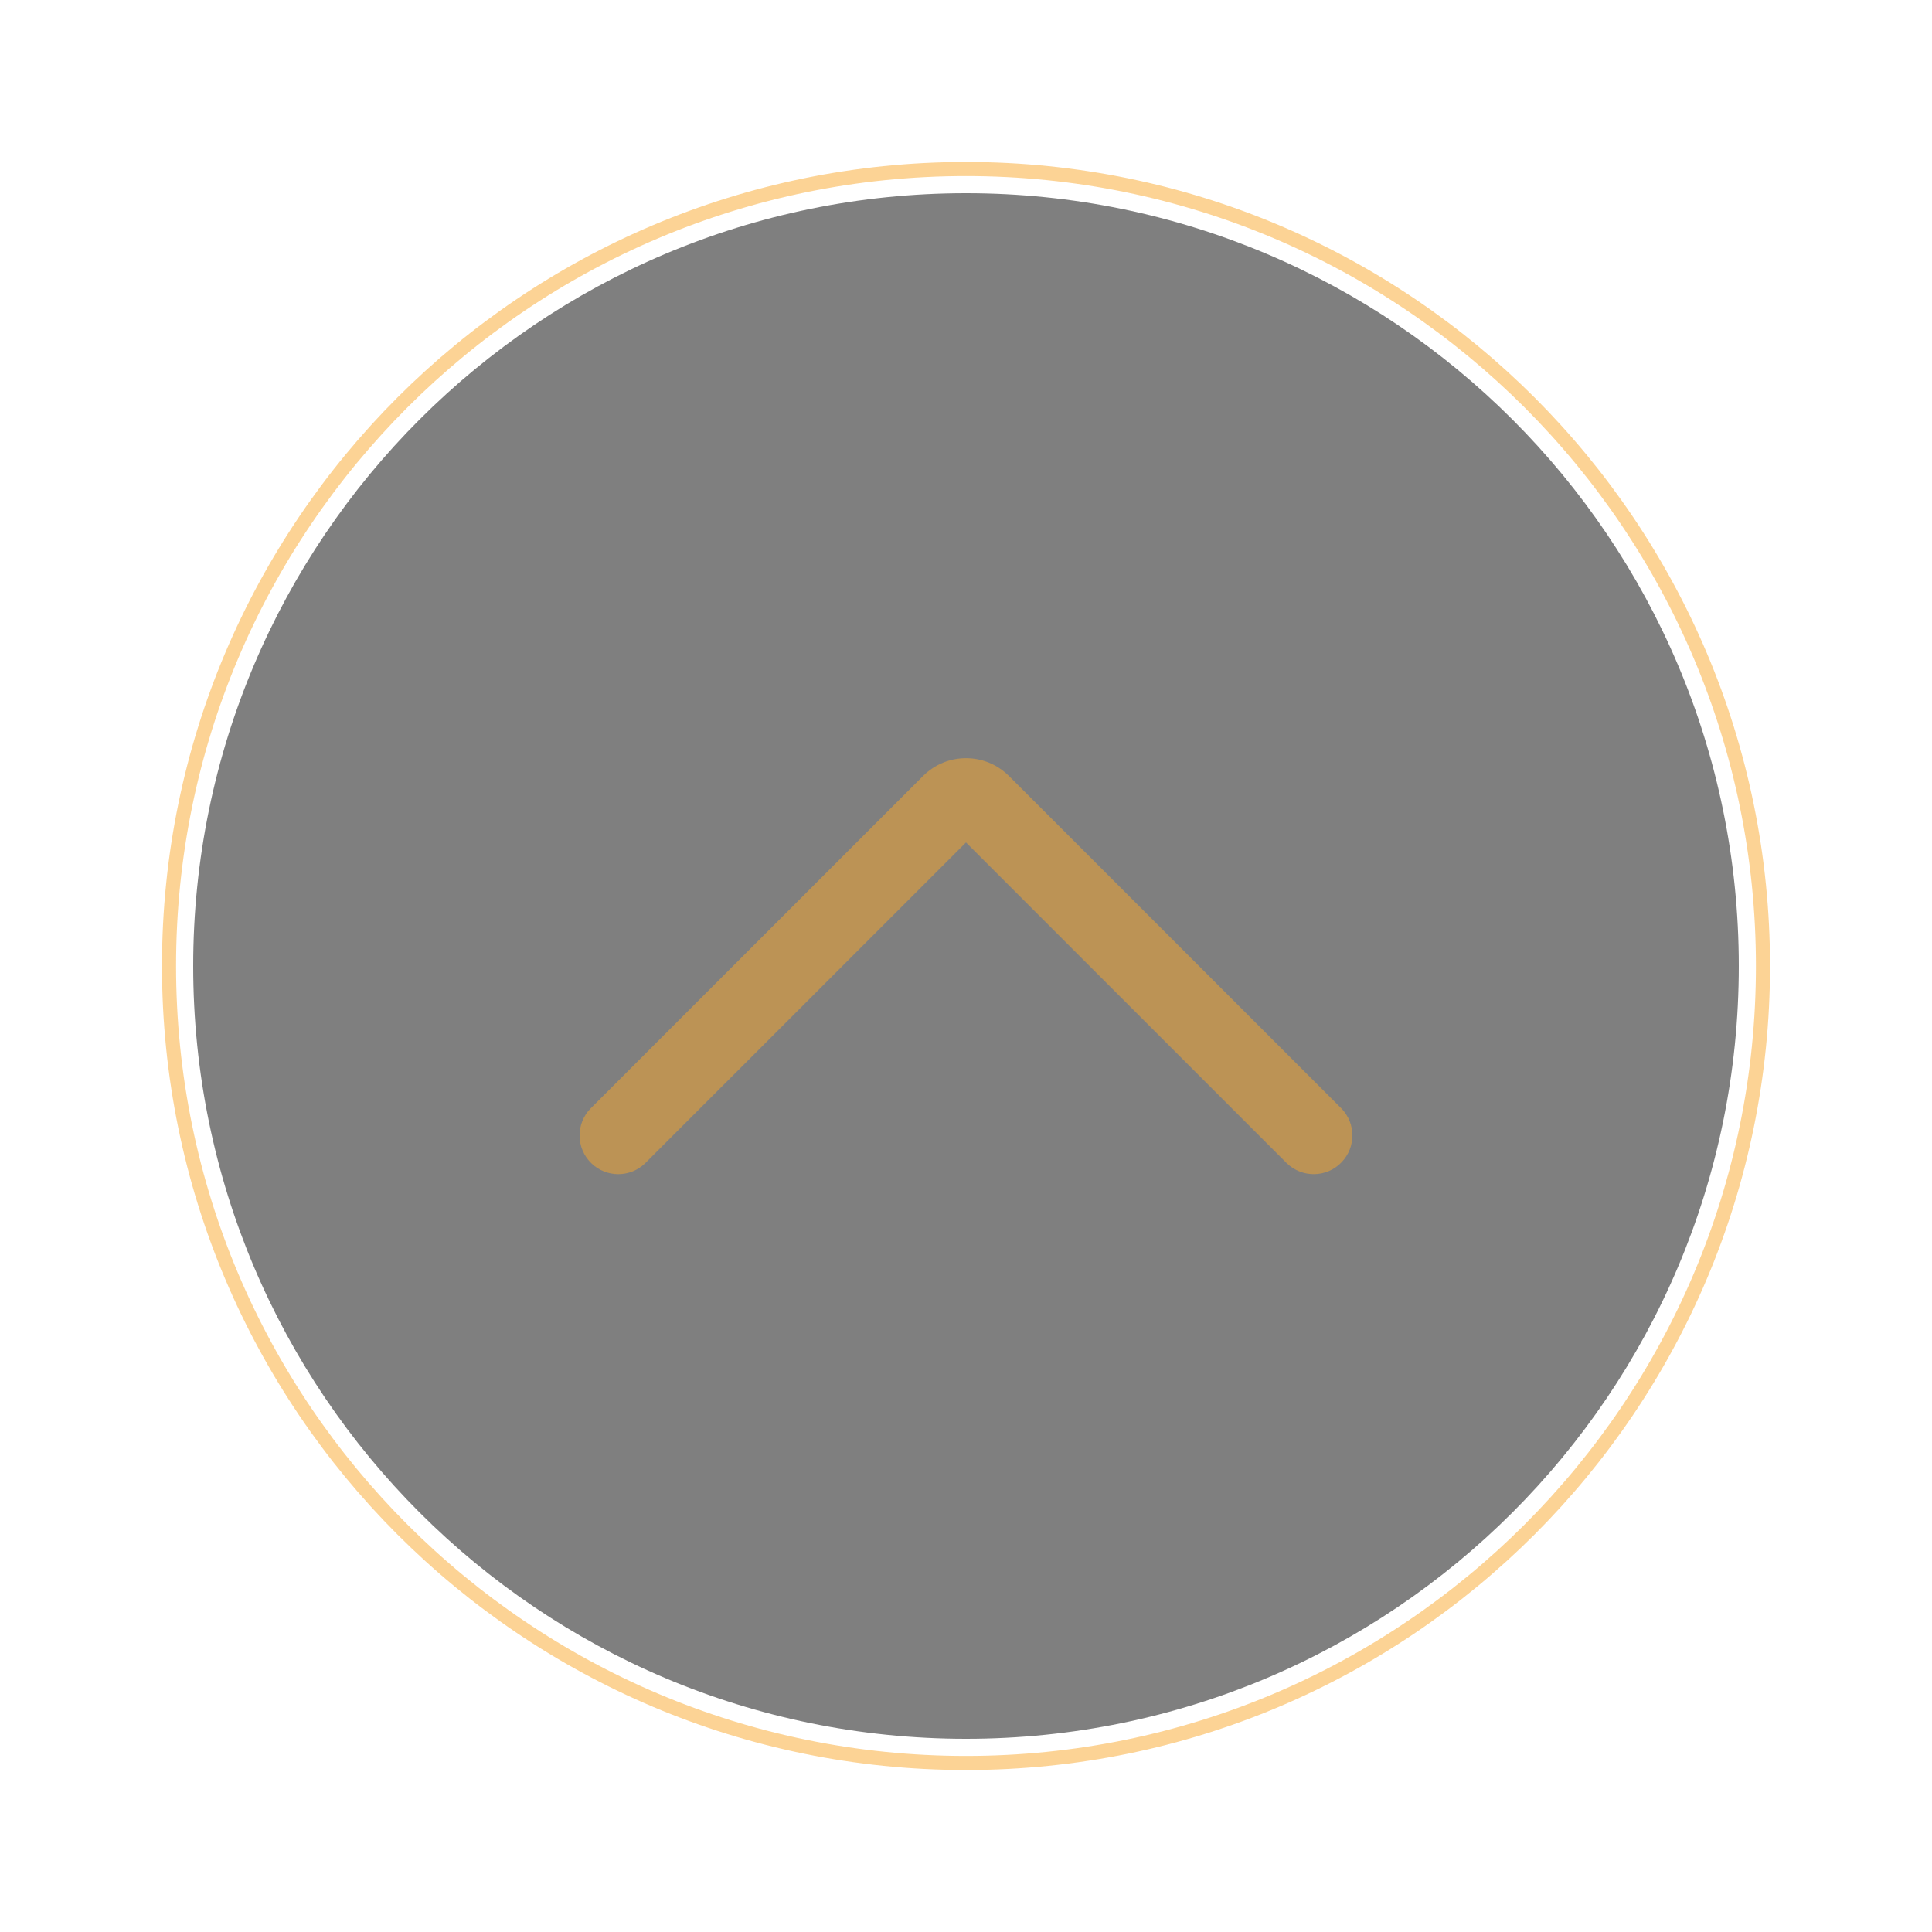
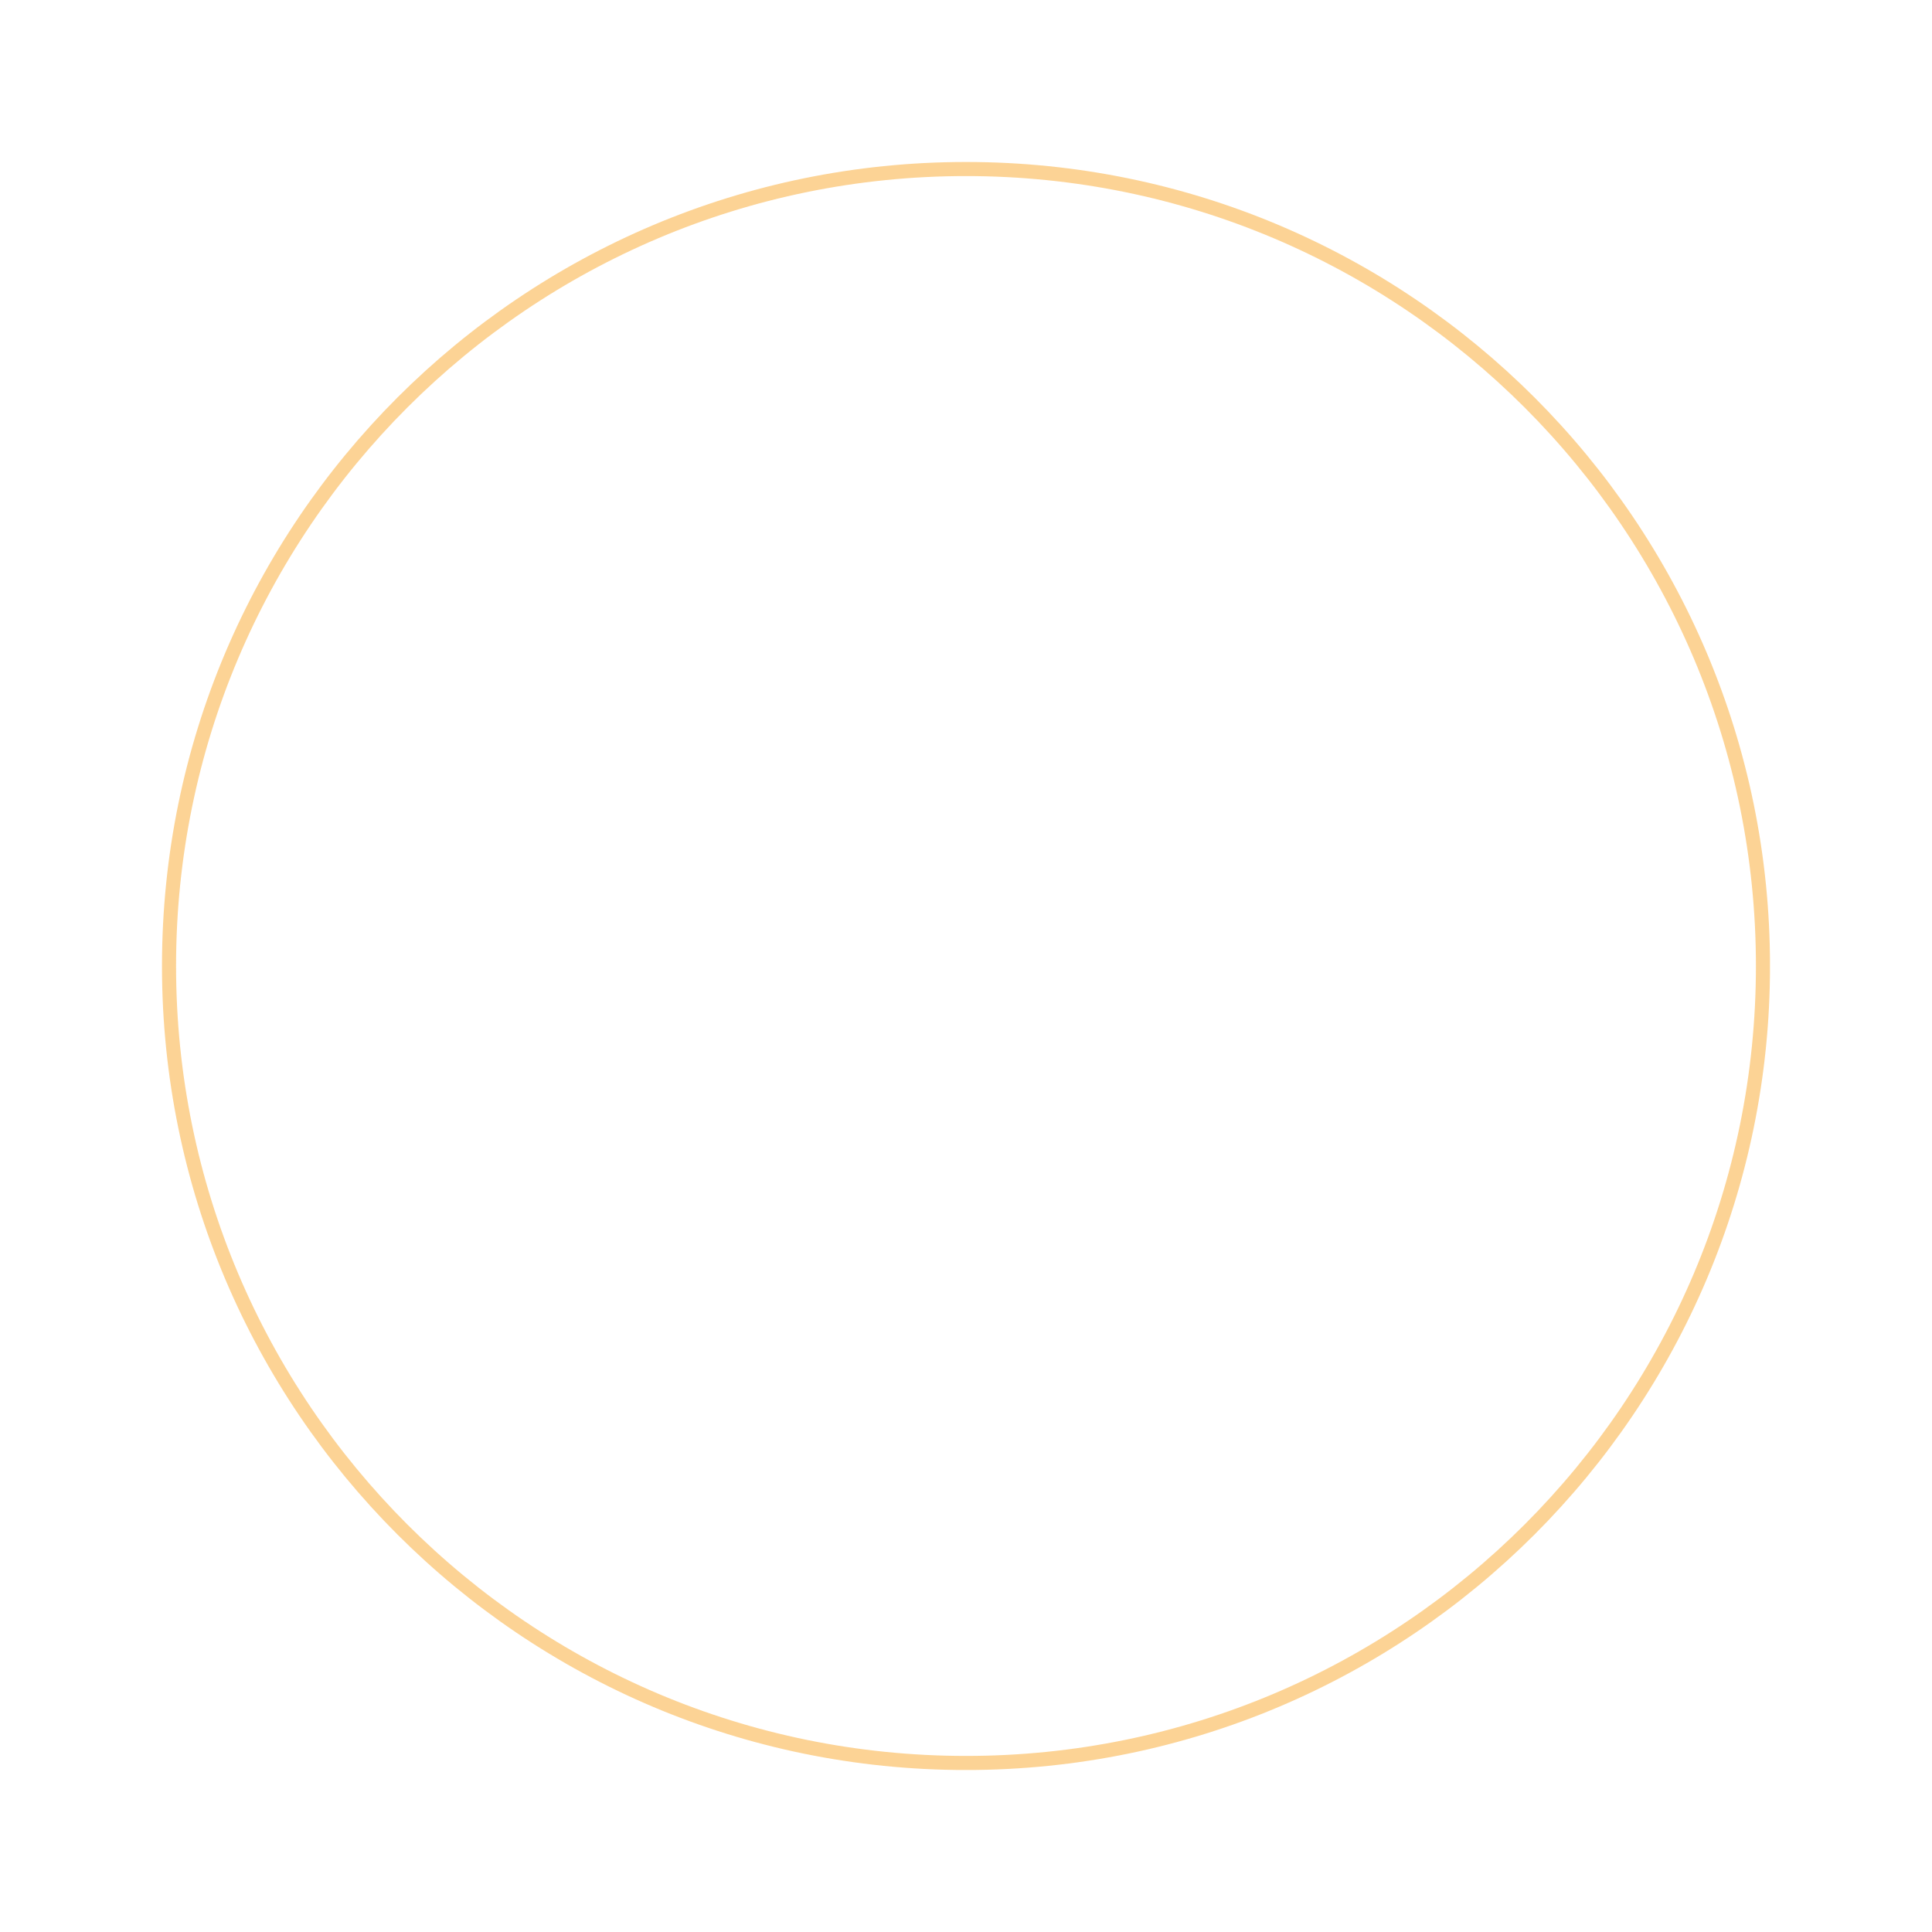
<svg xmlns="http://www.w3.org/2000/svg" data-bbox="-316.8 -316.8 2073.6 2073.6" height="1920" viewBox="0 0 1440 1440" width="1920" data-type="ugc">
  <g>
    <defs>
      <clipPath id="c3a16ac2-cb7e-47c9-bfbb-46f2f354af78">
        <path d="M56.73 56.73h1198.5v1198.5H56.73Zm0 0" />
      </clipPath>
      <clipPath id="83a901ee-b412-4570-b202-65f4f68ba96a">
        <path d="M656 56.73C325.031 56.73 56.73 325.031 56.73 656c0 330.965 268.301 599.266 599.27 599.266 330.965 0 599.266-268.301 599.266-599.266 0-330.969-268.301-599.27-599.266-599.27m0 0" />
      </clipPath>
      <clipPath id="e45f5e8e-d5c9-44a6-96e0-b6c3e17973f4">
        <path d="M1312 0v1312H0V0z" />
      </clipPath>
      <clipPath id="75ed2e56-cad7-4c95-a7d6-12a8ce26a0ba">
-         <path d="M0 0h1152v1152H0Zm0 0" />
-       </clipPath>
+         </clipPath>
      <clipPath id="9e29d89c-4129-4112-b21b-9ce29253908d">
        <path d="M576 0C257.883 0 0 257.883 0 576s257.883 576 576 576 576-257.883 576-576S894.117 0 576 0m0 0" />
      </clipPath>
      <clipPath id="621492e2-e729-4455-b6bb-7493a5a86c2e">
-         <path d="M1152 0v1152H0V0z" />
-       </clipPath>
+         </clipPath>
      <clipPath id="9ae56bf0-5834-43e8-8952-06f6eee58924">
        <path d="M14 5.137h576v309.992H14Zm0 0" />
      </clipPath>
      <clipPath id="c6902d44-97cf-45cf-bd6f-5509c346532a">
        <path d="M590 0v329H0V0z" />
      </clipPath>
      <mask id="f29be978-8eaf-4e7f-b2eb-1db0d311553f">
        <g filter="url(#f167bad1-c352-4f22-92db-47fffb95f998)">
          <path fill-opacity=".5" fill="#000000" d="M1584-144v1728H-144V-144z" />
        </g>
      </mask>
      <mask id="4e92090a-a774-45bd-b3b7-54b388e9ff23">
        <g filter="url(#f167bad1-c352-4f22-92db-47fffb95f998)">
-           <path fill-opacity=".5" fill="#000000" d="M1584-144v1728H-144V-144z" />
-         </g>
+           </g>
      </mask>
      <mask id="cdfb9862-2a12-4142-aeb3-f50ed9ae4b54">
        <g filter="url(#f167bad1-c352-4f22-92db-47fffb95f998)">
-           <path fill-opacity=".5" fill="#000000" d="M1584-144v1728H-144V-144z" />
-         </g>
+           </g>
      </mask>
      <filter id="f167bad1-c352-4f22-92db-47fffb95f998" height="100%" width="100%" y="0%" x="0%">
        <feColorMatrix color-interpolation-filters="sRGB" values="0 0 0 0 1 0 0 0 0 1 0 0 0 0 1 0 0 0 1 0" />
      </filter>
    </defs>
    <g mask="url(#f29be978-8eaf-4e7f-b2eb-1db0d311553f)">
      <g clip-path="url(#e45f5e8e-d5c9-44a6-96e0-b6c3e17973f4)" transform="translate(64 64)">
        <g clip-path="url(#c3a16ac2-cb7e-47c9-bfbb-46f2f354af78)">
          <g clip-path="url(#83a901ee-b412-4570-b202-65f4f68ba96a)">
            <path stroke-width="21" stroke="#f9a72b" d="M656 56.73C325.032 56.73 56.73 325.033 56.73 656c0 330.965 268.302 599.266 599.27 599.266 330.965 0 599.266-268.3 599.266-599.265 0-330.97-268.3-599.27-599.266-599.27Zm0 0" fill="none" />
          </g>
        </g>
      </g>
    </g>
    <g mask="url(#4e92090a-a774-45bd-b3b7-54b388e9ff23)">
      <g clip-path="url(#621492e2-e729-4455-b6bb-7493a5a86c2e)" transform="translate(144 144)">
        <g clip-path="url(#75ed2e56-cad7-4c95-a7d6-12a8ce26a0ba)">
          <g clip-path="url(#9e29d89c-4129-4112-b21b-9ce29253908d)">
            <path fill="#000000" d="M1612.8-460.8v2073.6H-460.8V-460.8z" />
          </g>
        </g>
      </g>
    </g>
    <g mask="url(#cdfb9862-2a12-4142-aeb3-f50ed9ae4b54)">
      <g clip-path="url(#c6902d44-97cf-45cf-bd6f-5509c346532a)" transform="translate(418 560)">
        <g clip-path="url(#9ae56bf0-5834-43e8-8952-06f6eee58924)">
          <path d="M22.078 266.293c-11.047 11.453-10.738 29.71.715 40.754 11.148 10.789 28.895 10.789 40.039 0L302 67.883l239.164 239.164c11.453 11.047 29.711 10.738 40.703-.715 10.79-11.148 10.84-28.84.051-40.039l-247.91-247.91C316.316.69 287.68.69 269.988 18.383z" fill="#f9a72b" />
        </g>
      </g>
    </g>
  </g>
</svg>